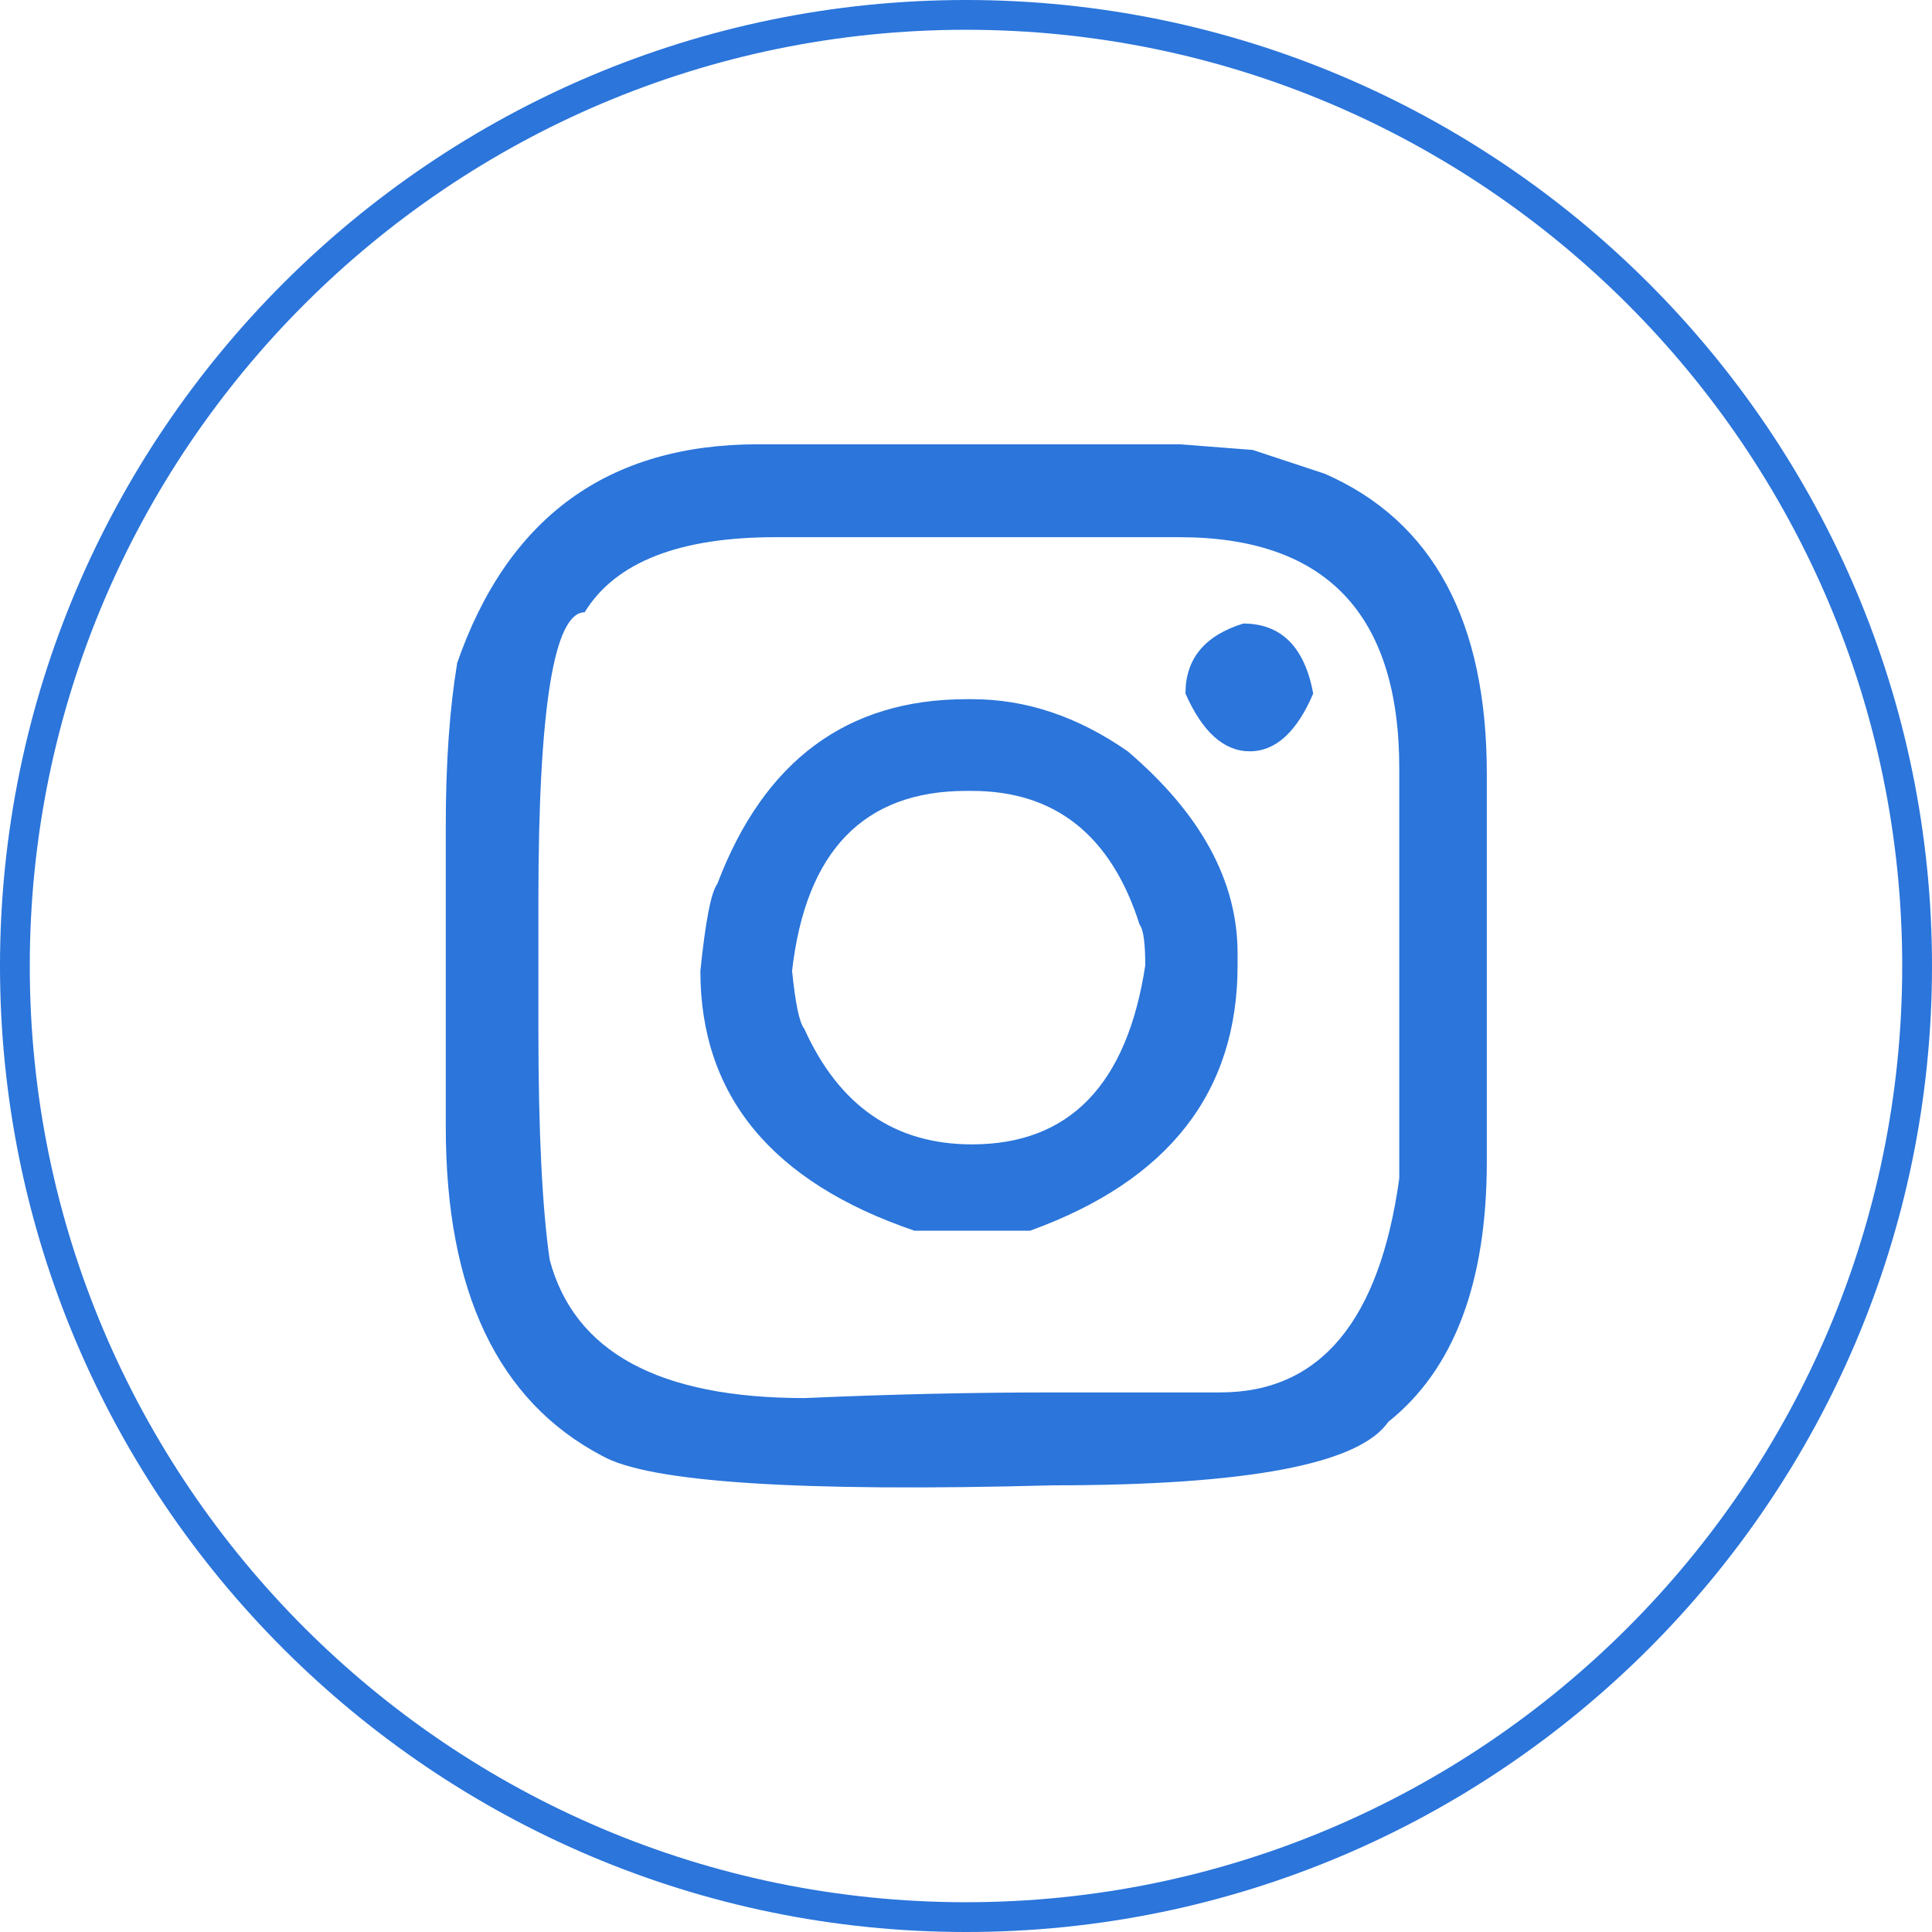
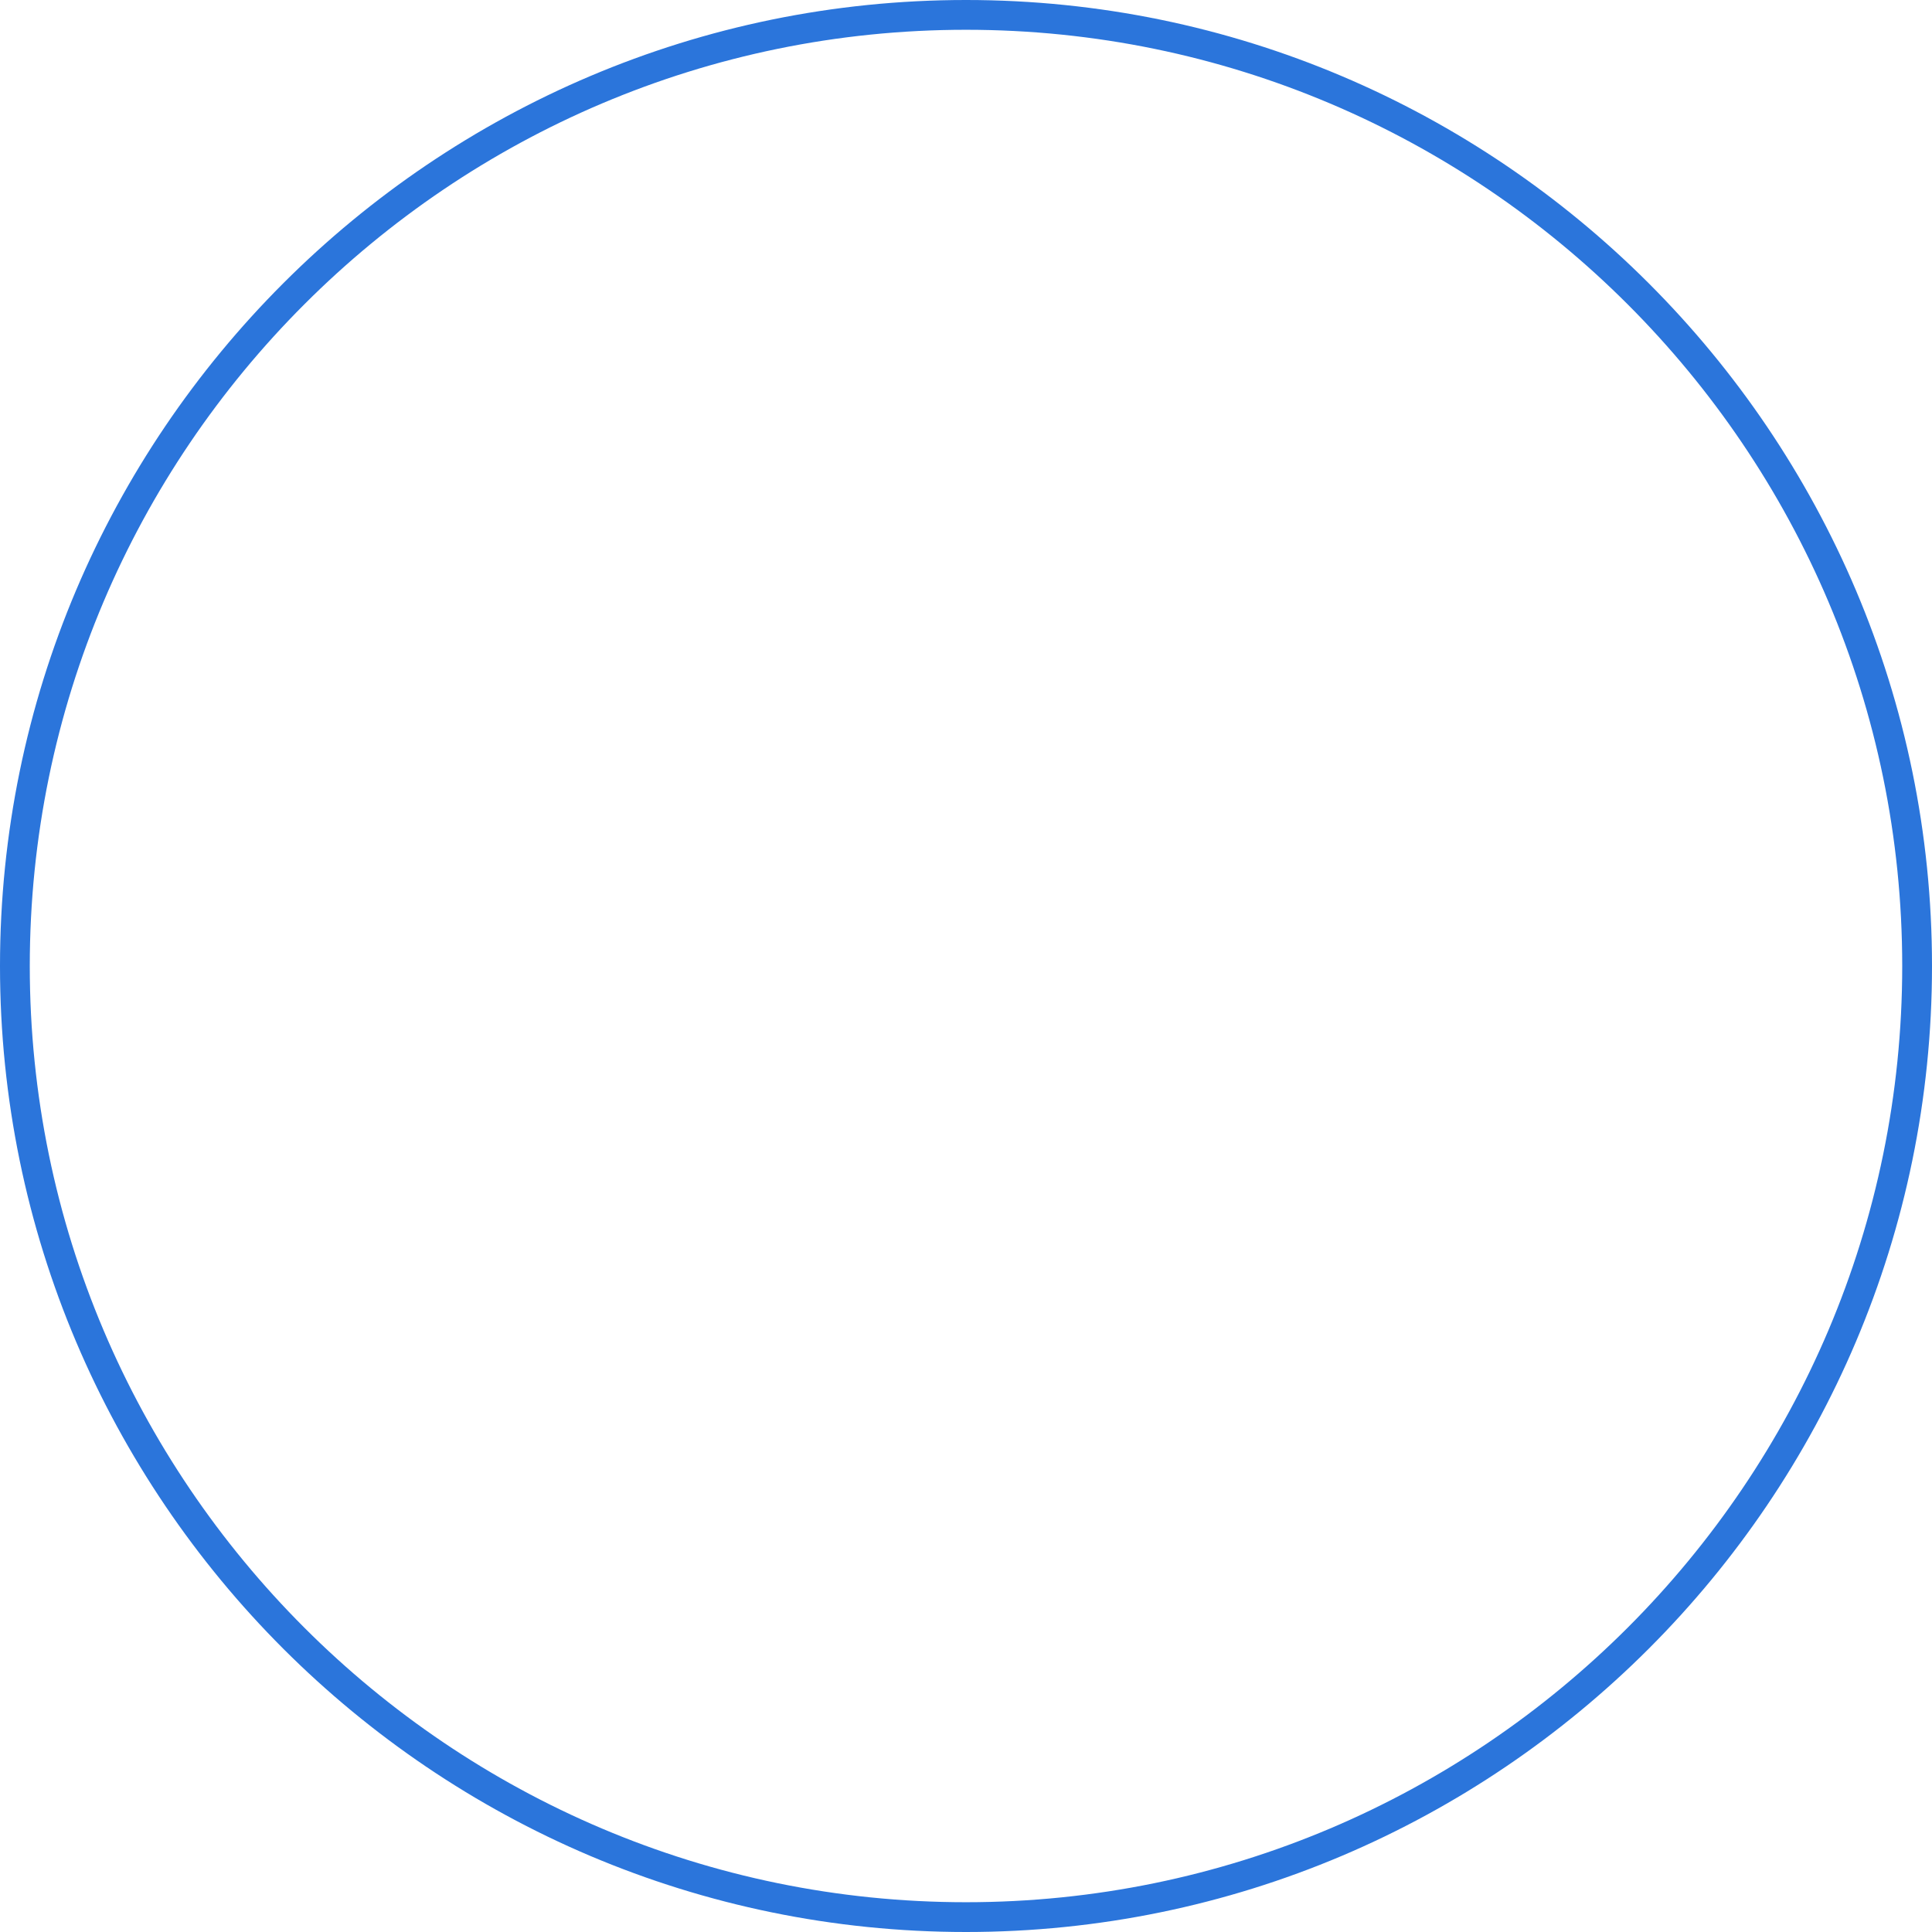
<svg xmlns="http://www.w3.org/2000/svg" id="Capa_2" viewBox="0 0 64.88 64.88">
  <defs>
    <style>.cls-1{fill:#2b75db;}.cls-2{fill:none;stroke:#2b75db;stroke-miterlimit:10;}</style>
  </defs>
  <g id="Capa_1-2">
    <path class="cls-2" d="M32.44,64.38C14.83,64.38.5,50.05.5,32.44S14.83.5,32.44.5s31.94,14.33,31.94,31.94-14.33,31.94-31.94,31.94Z" />
-     <path class="cls-1" d="M15.34,22.3c1.7-4.92,5.07-7.38,10.12-7.38h14.16l2.45.19,2.42.8c3.63,1.59,5.44,4.95,5.44,10.08v13.01c0,4.07-1.1,6.99-3.31,8.75-.98,1.42-4.73,2.13-11.26,2.13-8.53.23-13.57-.1-15.14-.99-3.5-1.84-5.25-5.52-5.25-11.04v-10.12c0-2.12.13-3.93.38-5.44ZM19.64,20.56c-1.04,0-1.56,3.23-1.56,9.7v4.29c0,3.46.13,6.04.38,7.76.83,3.1,3.68,4.64,8.56,4.64,2.93-.13,5.7-.19,8.33-.19h5.63c3.35,0,5.35-2.4,6.01-7.19v-13.77c0-5.17-2.46-7.76-7.38-7.76h-13.58c-3.22,0-5.36.84-6.39,2.51ZM24.09,29.68c1.57-4.14,4.36-6.2,8.37-6.2h.19c1.8,0,3.54.58,5.22,1.75,2.46,2.1,3.69,4.36,3.69,6.78v.41c0,4.26-2.32,7.23-6.97,8.91h-3.88c-4.79-1.63-7.19-4.54-7.19-8.72.17-1.68.36-2.65.57-2.93ZM26.6,32.61c.11,1.08.24,1.73.41,1.94,1.17,2.59,3.04,3.88,5.63,3.88,3.27,0,5.21-2,5.82-6.01,0-.74-.06-1.2-.19-1.37-.95-2.99-2.83-4.49-5.63-4.49h-.19c-3.44,0-5.39,2.02-5.85,6.04ZM41.75,20.94c1.27,0,2.06.78,2.35,2.35-.55,1.29-1.26,1.94-2.13,1.94s-1.59-.65-2.16-1.94c0-1.17.65-1.95,1.94-2.35Z" />
  </g>
</svg>